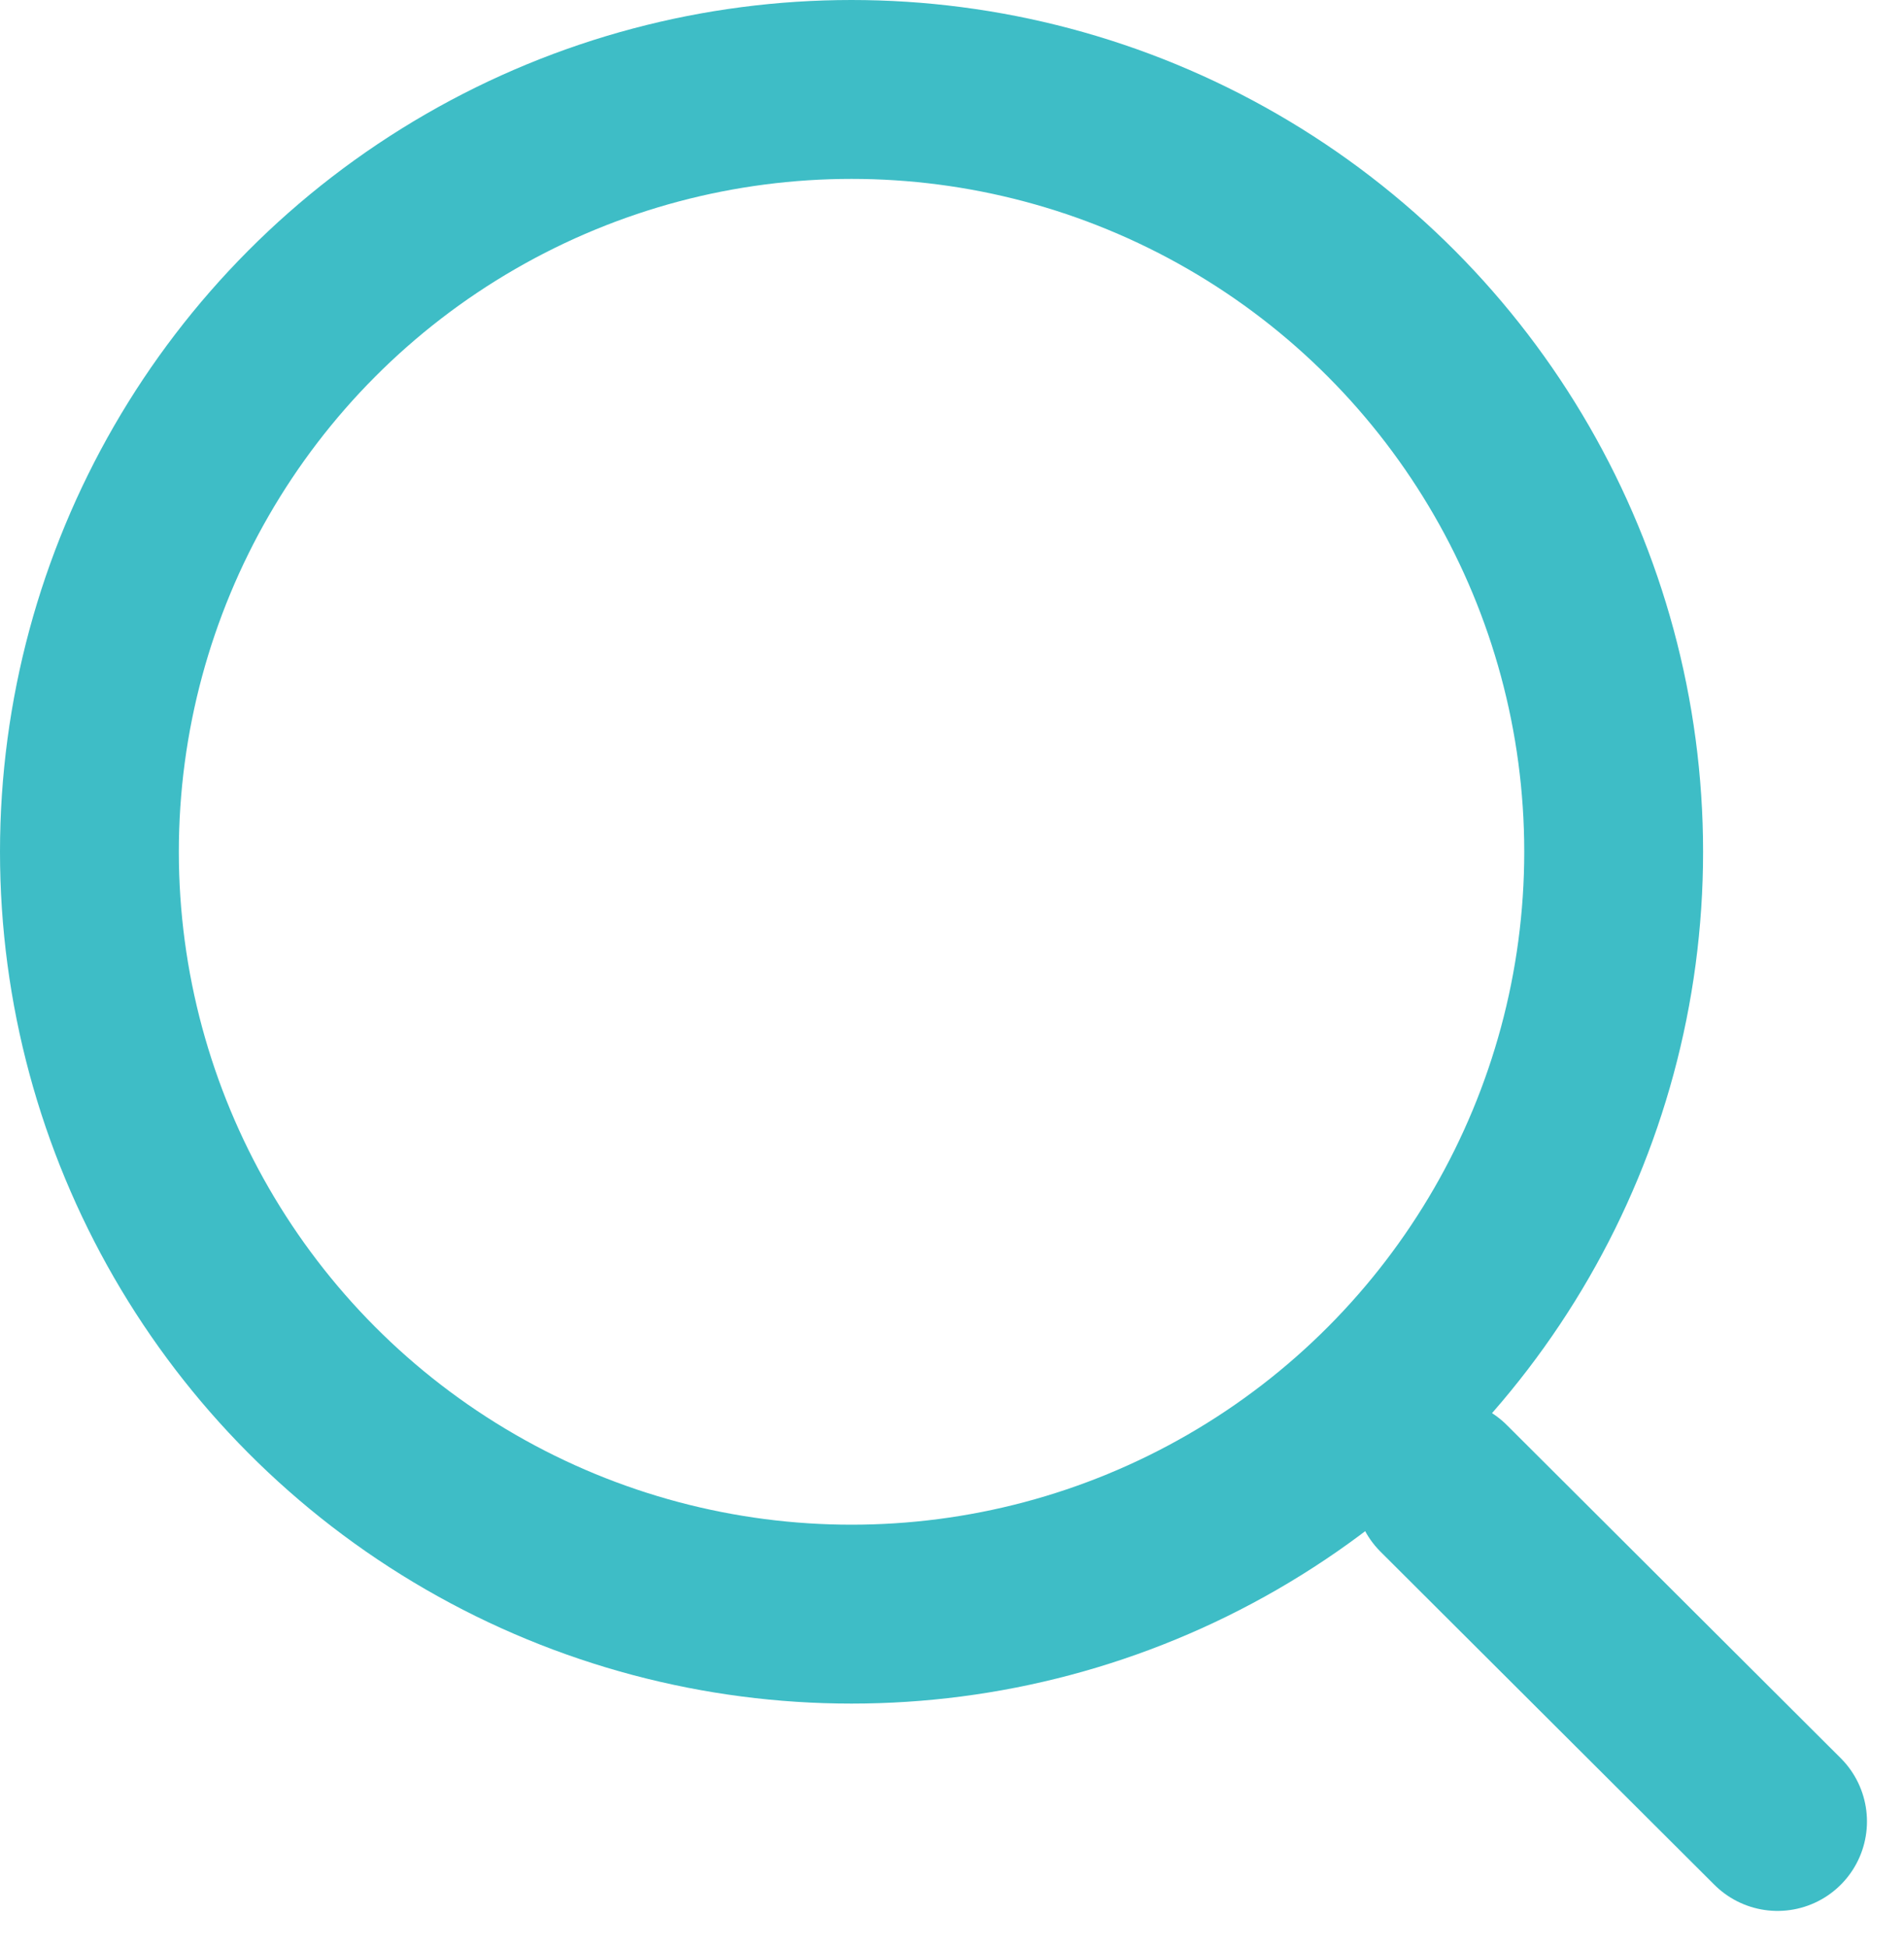
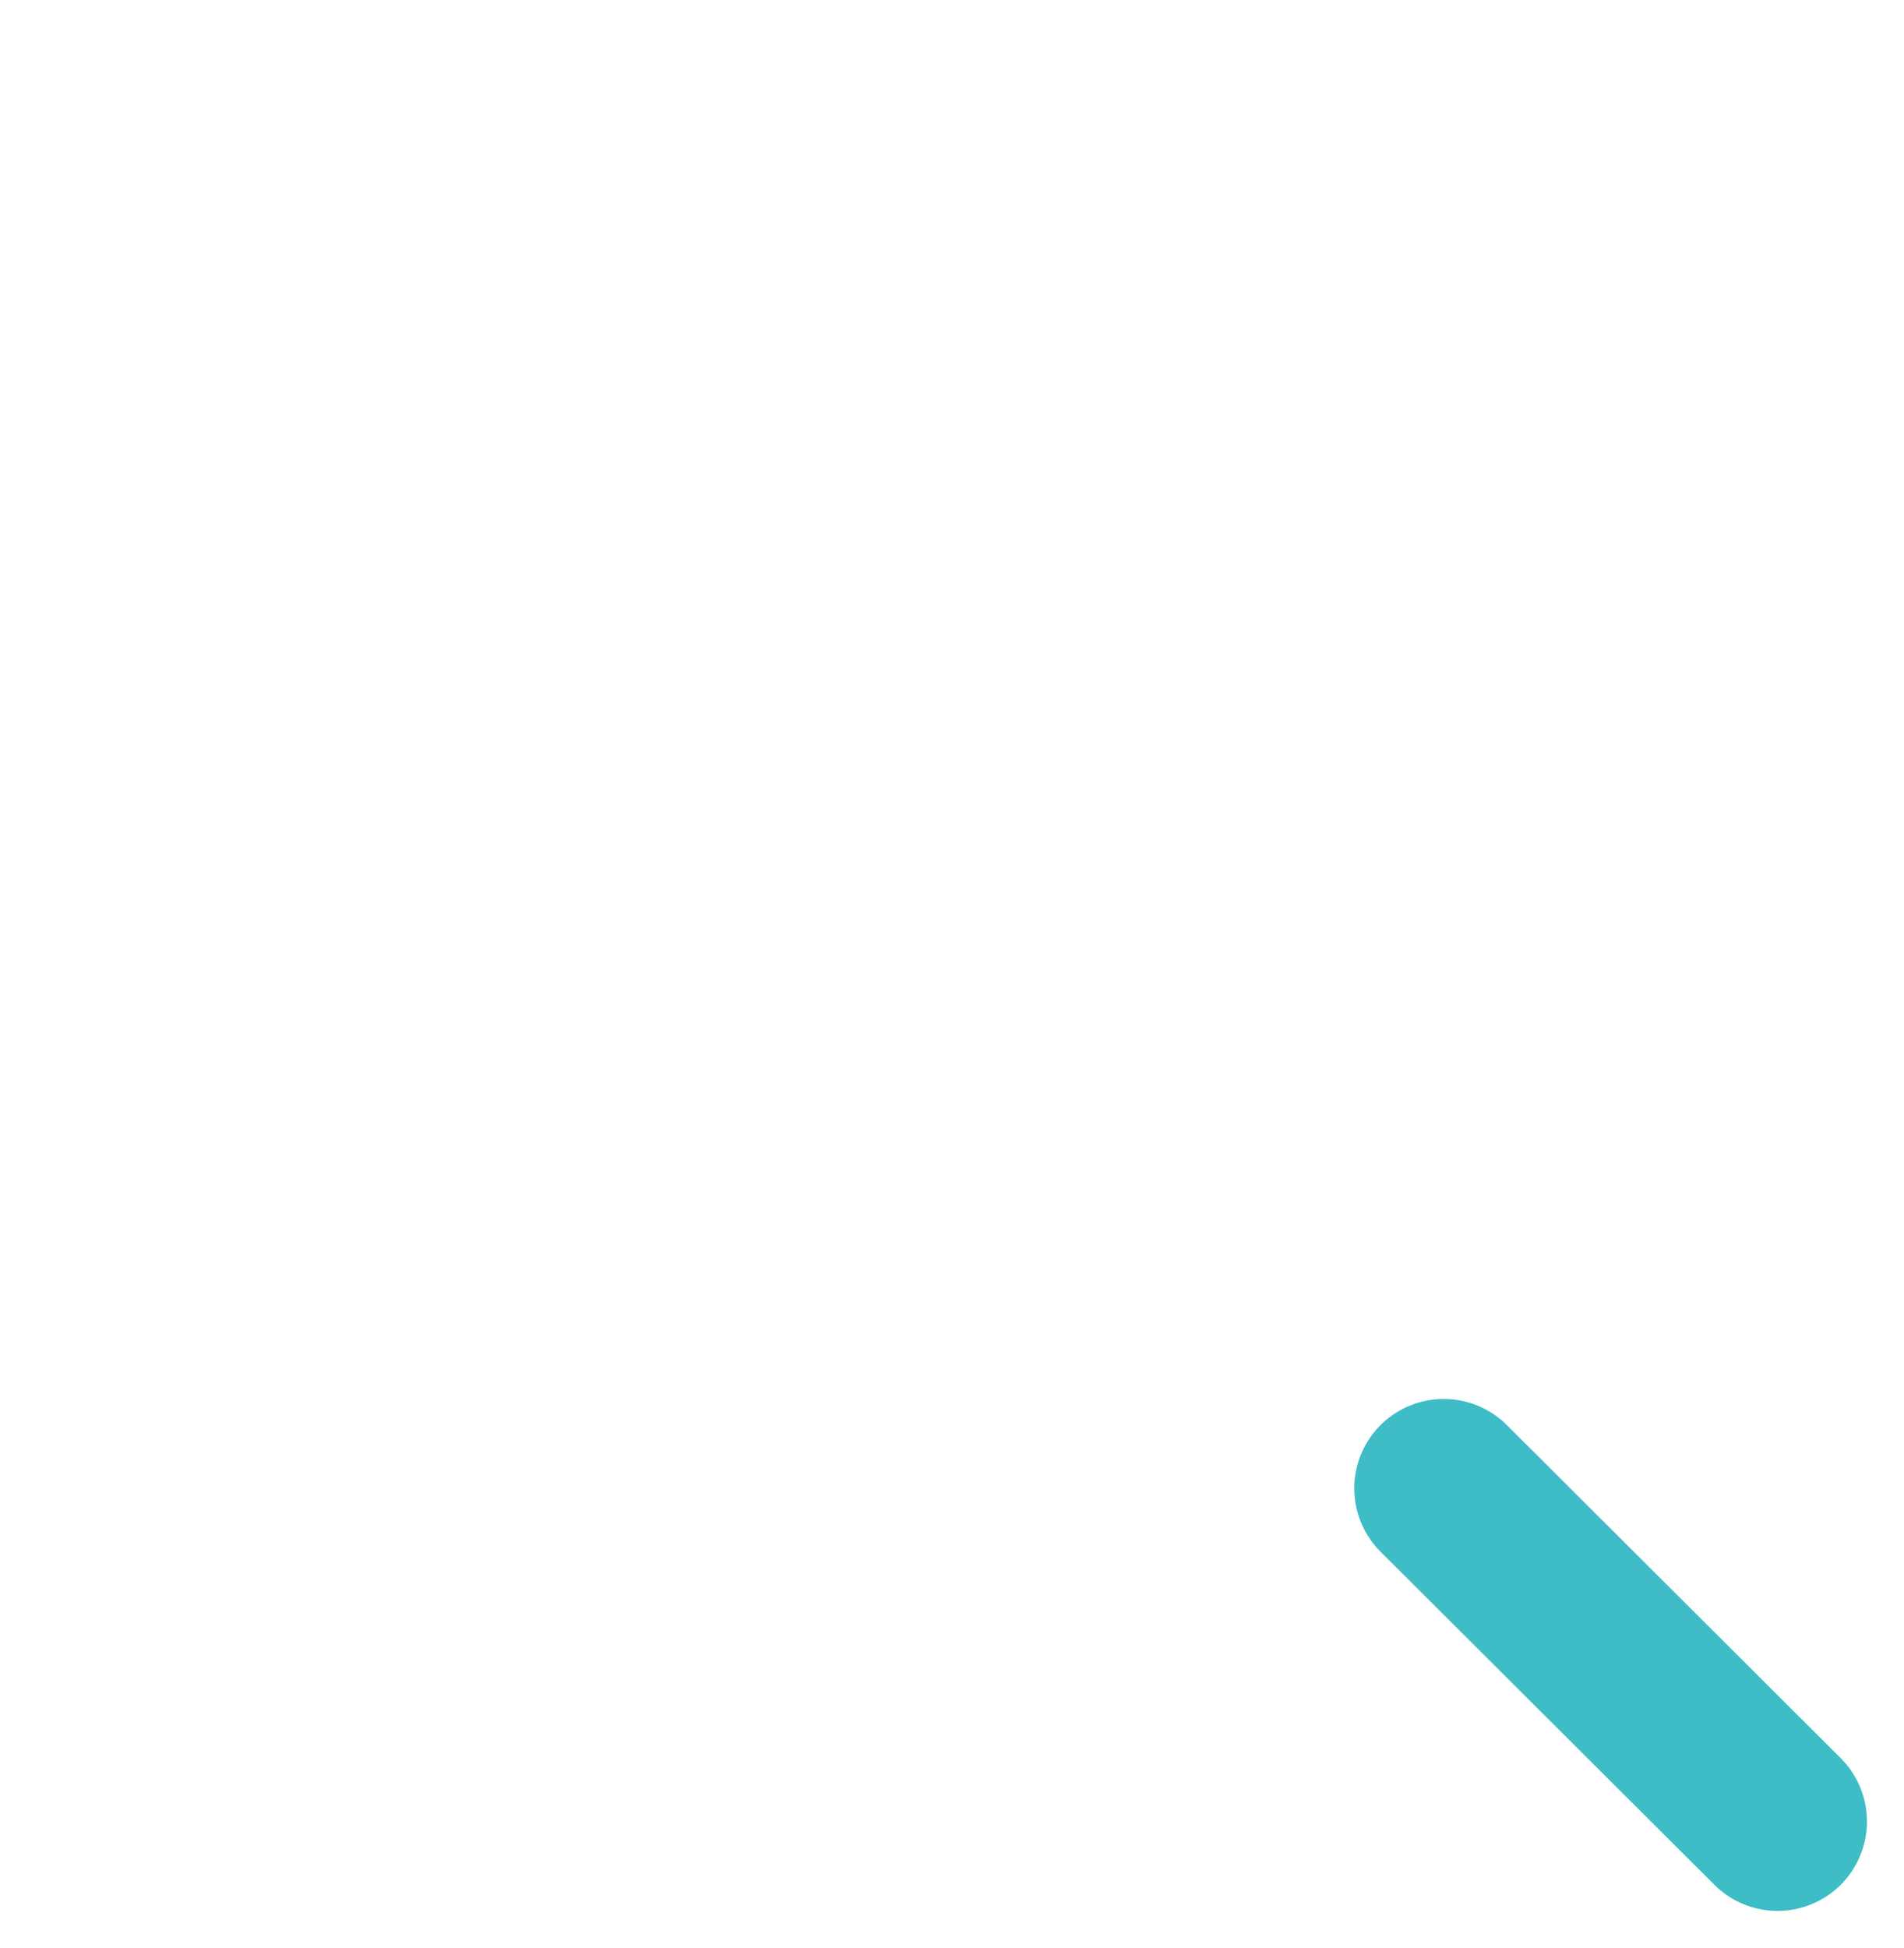
<svg xmlns="http://www.w3.org/2000/svg" width="58.555" height="59.889" viewBox="0 0 58.555 59.889">
  <g id="search_4_" data-name="search (4)" transform="translate(-0.778 -0.778)">
    <g id="Ellipse_576" data-name="Ellipse 576" transform="translate(0.778 0.778)" fill="none" stroke="#3ebdc6" stroke-linecap="round" stroke-linejoin="round" stroke-width="5.5">
-       <circle cx="26.188" cy="26.188" r="26.188" stroke="none" />
-       <circle cx="26.188" cy="26.188" r="23.438" fill="none" />
-     </g>
+       </g>
    <line id="Line_158" data-name="Line 158" x2="10.267" y2="10.24" transform="translate(45.177 46.538)" fill="none" stroke="#3ebdc6" stroke-linecap="round" stroke-linejoin="round" stroke-width="5.5" />
  </g>
</svg>